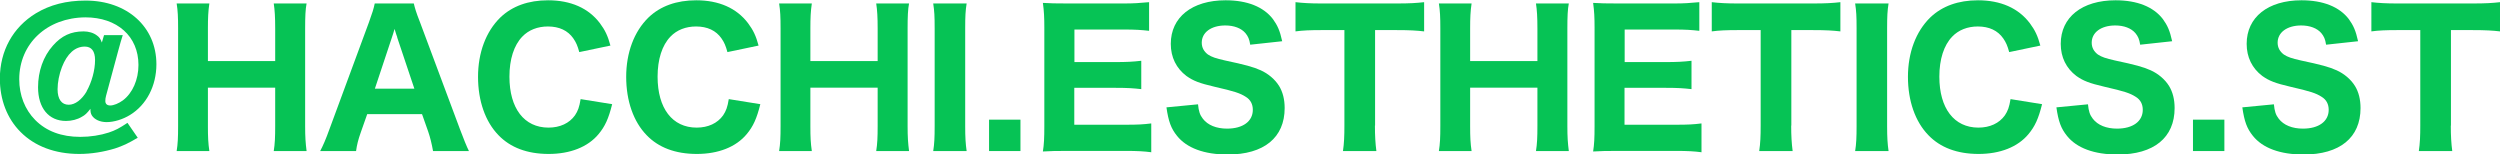
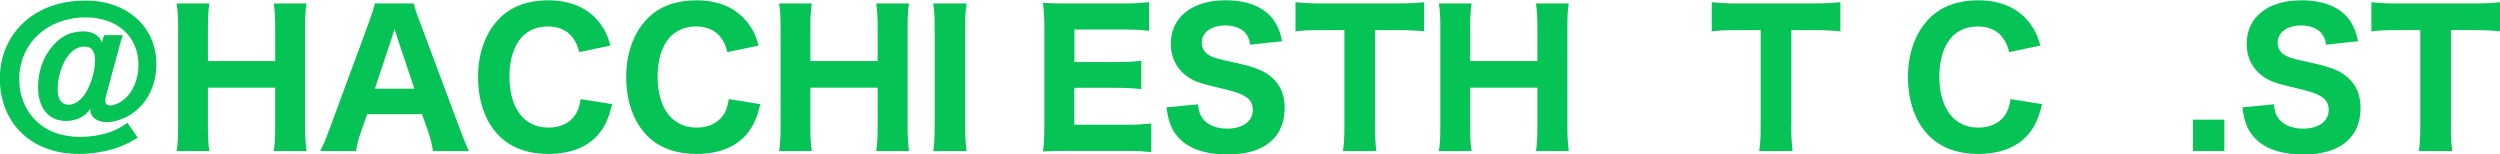
<svg xmlns="http://www.w3.org/2000/svg" id="b" viewBox="0 0 172.79 10.66">
  <defs>
    <style>.d{fill:#06c355;}</style>
  </defs>
  <g id="c">
    <path class="d" d="m8.49,2.41c-.1.31-.2.65-.33,1.14l-.83,3.07c-.04.14-.05.25-.05.36,0,.2.12.31.34.31.24,0,.58-.14.87-.35.67-.5,1.08-1.43,1.08-2.45,0-1.98-1.47-3.29-3.67-3.29C3.25,1.22,1.33,3.01,1.33,5.48c0,1.1.39,2.09,1.1,2.81.77.78,1.82,1.17,3.12,1.17.69,0,1.39-.11,1.97-.3.45-.15.74-.3,1.29-.67l.71,1.03c-.68.4-1,.55-1.57.74-.79.24-1.64.38-2.47.38-1.67,0-3.08-.53-4.06-1.52-.93-.93-1.43-2.23-1.43-3.7C0,3.51.89,1.89,2.48.92,3.46.33,4.58.04,5.92.04c2.87,0,4.89,1.82,4.89,4.4,0,1.49-.68,2.81-1.83,3.51-.49.3-1.1.49-1.61.49-.46,0-.84-.18-1.02-.46-.08-.14-.1-.24-.1-.46-.24.31-.38.44-.59.55-.31.19-.71.29-1.1.29-1.19,0-1.93-.89-1.93-2.33,0-1.1.36-2.13,1.03-2.88.6-.68,1.25-.98,2.12-.98.35,0,.69.1.93.29.15.11.23.21.33.48l.15-.51h1.3Zm-2.51,3.91c.36-.64.59-1.46.59-2.17,0-.61-.24-.93-.71-.93-.67,0-1.22.49-1.58,1.42-.19.49-.3,1.05-.3,1.53,0,.69.28,1.07.77,1.07.44,0,.9-.35,1.24-.92Z" />
    <path class="d" d="m21.19.24c-.08.4-.1.94-.1,1.72v6.75c0,.77.03,1.17.1,1.73h-2.27c.08-.51.1-.93.1-1.73v-2.65h-4.65v2.65c0,.77.02,1.18.1,1.73h-2.26c.08-.5.1-.92.1-1.73V1.97c0-.8-.02-1.22-.1-1.73h2.26c-.08.54-.1,1-.1,1.72v2.26h4.65V1.97c0-.79-.03-1.27-.1-1.73h2.27Z" />
    <path class="d" d="m29.93,10.44c-.09-.51-.2-.95-.33-1.33l-.43-1.22h-3.79l-.43,1.22c-.2.56-.28.9-.34,1.33h-2.48c.2-.38.38-.79.64-1.51l2.73-7.39c.23-.63.33-.95.4-1.3h2.7c.08.33.15.59.43,1.3l2.76,7.39c.24.64.46,1.19.62,1.51h-2.48Zm-2.47-7.86c-.04-.11-.09-.24-.19-.58-.08.26-.09.33-.18.58l-1.18,3.55h2.73l-1.19-3.55Z" />
    <path class="d" d="m40.04,3.61c-.12-.45-.23-.69-.41-.95-.38-.55-.98-.83-1.76-.83-.71,0-1.33.24-1.77.7-.58.6-.89,1.57-.89,2.77,0,2.19,1.02,3.52,2.7,3.52.79,0,1.44-.3,1.83-.85.2-.3.3-.56.39-1.12l2.18.35c-.25,1-.49,1.53-.94,2.07-.74.89-1.96,1.37-3.45,1.37s-2.65-.45-3.46-1.29c-.92-.94-1.42-2.38-1.42-4.04s.54-3.13,1.55-4.11c.82-.78,1.93-1.18,3.29-1.18,1.57,0,2.79.54,3.58,1.58.36.48.55.88.73,1.55l-2.15.45Z" />
    <path class="d" d="m50.28,3.61c-.12-.45-.23-.69-.41-.95-.38-.55-.98-.83-1.76-.83-.71,0-1.33.24-1.77.7-.58.6-.89,1.57-.89,2.77,0,2.19,1.02,3.52,2.7,3.52.79,0,1.44-.3,1.83-.85.2-.3.3-.56.39-1.12l2.18.35c-.25,1-.49,1.53-.94,2.07-.74.89-1.96,1.37-3.45,1.37s-2.65-.45-3.46-1.29c-.92-.94-1.42-2.38-1.42-4.04s.54-3.13,1.55-4.11c.82-.78,1.93-1.18,3.29-1.18,1.57,0,2.79.54,3.58,1.58.36.48.55.88.73,1.55l-2.15.45Z" />
    <path class="d" d="m62.83.24c-.08.4-.1.94-.1,1.72v6.75c0,.77.03,1.17.1,1.73h-2.27c.08-.51.1-.93.1-1.73v-2.65h-4.65v2.65c0,.77.02,1.18.1,1.73h-2.26c.08-.5.1-.92.1-1.73V1.97c0-.8-.02-1.22-.1-1.73h2.26c-.08.54-.1,1-.1,1.72v2.26h4.65V1.97c0-.79-.03-1.27-.1-1.73h2.27Z" />
    <path class="d" d="m66.81.24c-.08.5-.1.89-.1,1.73v6.74c0,.8.03,1.24.1,1.73h-2.31c.08-.49.1-.95.1-1.73V1.97c0-.87-.02-1.19-.1-1.73h2.31Z" />
-     <path class="d" d="m70.53,8.27v2.17h-2.17v-2.17h2.17Z" />
    <path class="d" d="m79.55,10.52c-.46-.06-.93-.09-1.74-.09h-4.01c-.85,0-1.2.01-1.72.04.08-.5.1-.94.1-1.74V1.92c0-.71-.02-1.13-.1-1.72.51.03.84.04,1.71.04h3.89c.68,0,1.1-.03,1.74-.09v1.98c-.53-.06-.95-.09-1.74-.09h-3.42v2.25h2.86c.7,0,1.17-.02,1.76-.09v1.96c-.54-.06-.93-.09-1.76-.09h-2.87v2.55h3.59c.78,0,1.18-.02,1.73-.09v2Z" />
    <path class="d" d="m82.8,7.19c.05.51.13.75.34,1.02.34.44.93.68,1.67.68,1.09,0,1.78-.5,1.78-1.3,0-.39-.16-.7-.49-.9-.39-.25-.78-.38-2.14-.69-1.07-.25-1.48-.41-1.96-.75-.7-.53-1.08-1.29-1.08-2.22,0-1.84,1.47-3.01,3.79-3.01,1.49,0,2.62.45,3.27,1.3.31.43.48.79.64,1.53l-2.21.24c-.06-.39-.15-.58-.33-.8-.29-.34-.79-.53-1.39-.53-.98,0-1.63.48-1.63,1.19,0,.34.15.61.43.82.28.18.53.26,1.18.41,1.37.29,1.97.45,2.47.68.51.23.98.62,1.27,1.09.25.41.38.92.38,1.52,0,2.04-1.43,3.21-3.94,3.21-1.62,0-2.83-.45-3.5-1.29-.41-.51-.59-.99-.73-1.97l2.18-.21Z" />
    <path class="d" d="m95.03,8.68c0,.71.03,1.22.1,1.76h-2.31c.08-.54.1-1.03.1-1.76V2.08h-1.59c-.75,0-1.29.02-1.79.09V.15c.5.06,1.05.09,1.78.09h5.22c.88,0,1.38-.03,1.89-.09v2.02c-.51-.06-.99-.09-1.89-.09h-1.5v6.6Z" />
    <path class="d" d="m108.43.24c-.08.4-.1.94-.1,1.72v6.75c0,.77.03,1.17.1,1.73h-2.27c.08-.51.1-.93.1-1.73v-2.65h-4.65v2.65c0,.77.02,1.18.1,1.73h-2.26c.08-.5.1-.92.1-1.73V1.97c0-.8-.02-1.22-.1-1.73h2.26c-.08.54-.1,1-.1,1.72v2.26h4.65V1.97c0-.79-.03-1.27-.1-1.73h2.27Z" />
-     <path class="d" d="m117.58,10.52c-.46-.06-.93-.09-1.74-.09h-4.01c-.85,0-1.2.01-1.72.04.08-.5.1-.94.1-1.74V1.92c0-.71-.02-1.13-.1-1.72.51.03.84.04,1.71.04h3.89c.68,0,1.1-.03,1.74-.09v1.98c-.53-.06-.95-.09-1.74-.09h-3.42v2.25h2.86c.7,0,1.17-.02,1.76-.09v1.96c-.54-.06-.93-.09-1.76-.09h-2.87v2.55h3.59c.78,0,1.18-.02,1.73-.09v2Z" />
    <path class="d" d="m123.8,8.68c0,.71.03,1.22.1,1.76h-2.31c.08-.54.1-1.03.1-1.76V2.08h-1.59c-.75,0-1.29.02-1.79.09V.15c.5.06,1.05.09,1.78.09h5.22c.88,0,1.38-.03,1.89-.09v2.02c-.51-.06-.99-.09-1.89-.09h-1.5v6.6Z" />
-     <path class="d" d="m130.53.24c-.08.5-.1.89-.1,1.73v6.74c0,.8.03,1.24.1,1.73h-2.31c.08-.49.1-.95.1-1.73V1.97c0-.87-.02-1.19-.1-1.73h2.31Z" />
    <path class="d" d="m138.87,3.61c-.12-.45-.23-.69-.41-.95-.38-.55-.98-.83-1.76-.83-.71,0-1.33.24-1.77.7-.58.6-.89,1.57-.89,2.77,0,2.19,1.02,3.52,2.7,3.52.79,0,1.44-.3,1.83-.85.2-.3.3-.56.39-1.12l2.18.35c-.25,1-.49,1.53-.94,2.07-.74.89-1.96,1.37-3.45,1.37s-2.65-.45-3.46-1.29c-.92-.94-1.42-2.38-1.42-4.04s.54-3.13,1.55-4.11c.82-.78,1.93-1.18,3.29-1.18,1.57,0,2.79.54,3.58,1.58.36.48.55.88.73,1.55l-2.15.45Z" />
-     <path class="d" d="m144.31,7.19c.05.51.13.75.34,1.02.34.44.93.68,1.67.68,1.09,0,1.78-.5,1.78-1.3,0-.39-.16-.7-.49-.9-.39-.25-.78-.38-2.14-.69-1.07-.25-1.48-.41-1.96-.75-.7-.53-1.08-1.29-1.08-2.22,0-1.84,1.47-3.01,3.79-3.01,1.49,0,2.62.45,3.27,1.3.31.43.48.79.64,1.53l-2.21.24c-.06-.39-.15-.58-.33-.8-.29-.34-.79-.53-1.39-.53-.98,0-1.63.48-1.63,1.19,0,.34.15.61.43.82.28.18.53.26,1.18.41,1.37.29,1.97.45,2.47.68.51.23.98.62,1.27,1.09.25.41.38.92.38,1.52,0,2.04-1.43,3.21-3.94,3.21-1.62,0-2.83-.45-3.5-1.29-.41-.51-.59-.99-.73-1.97l2.18-.21Z" />
    <path class="d" d="m153.74,8.27v2.17h-2.17v-2.17h2.17Z" />
    <path class="d" d="m157.16,7.19c.05.51.13.75.34,1.02.34.44.93.68,1.67.68,1.09,0,1.78-.5,1.78-1.3,0-.39-.16-.7-.49-.9-.39-.25-.78-.38-2.14-.69-1.07-.25-1.48-.41-1.96-.75-.7-.53-1.08-1.29-1.08-2.22,0-1.84,1.47-3.01,3.79-3.01,1.49,0,2.62.45,3.27,1.3.31.43.48.79.64,1.53l-2.21.24c-.06-.39-.15-.58-.33-.8-.29-.34-.79-.53-1.39-.53-.98,0-1.63.48-1.63,1.19,0,.34.15.61.43.82.28.18.53.26,1.18.41,1.37.29,1.97.45,2.47.68.51.23.98.62,1.27,1.09.25.41.38.92.38,1.52,0,2.04-1.43,3.21-3.94,3.21-1.62,0-2.83-.45-3.5-1.29-.41-.51-.59-.99-.73-1.97l2.18-.21Z" />
    <path class="d" d="m169.39,8.68c0,.71.03,1.22.1,1.76h-2.31c.08-.54.1-1.03.1-1.76V2.08h-1.59c-.75,0-1.29.02-1.79.09V.15c.5.06,1.05.09,1.78.09h5.22c.88,0,1.38-.03,1.89-.09v2.02c-.51-.06-.99-.09-1.89-.09h-1.5v6.6Z" />
  </g>
</svg>